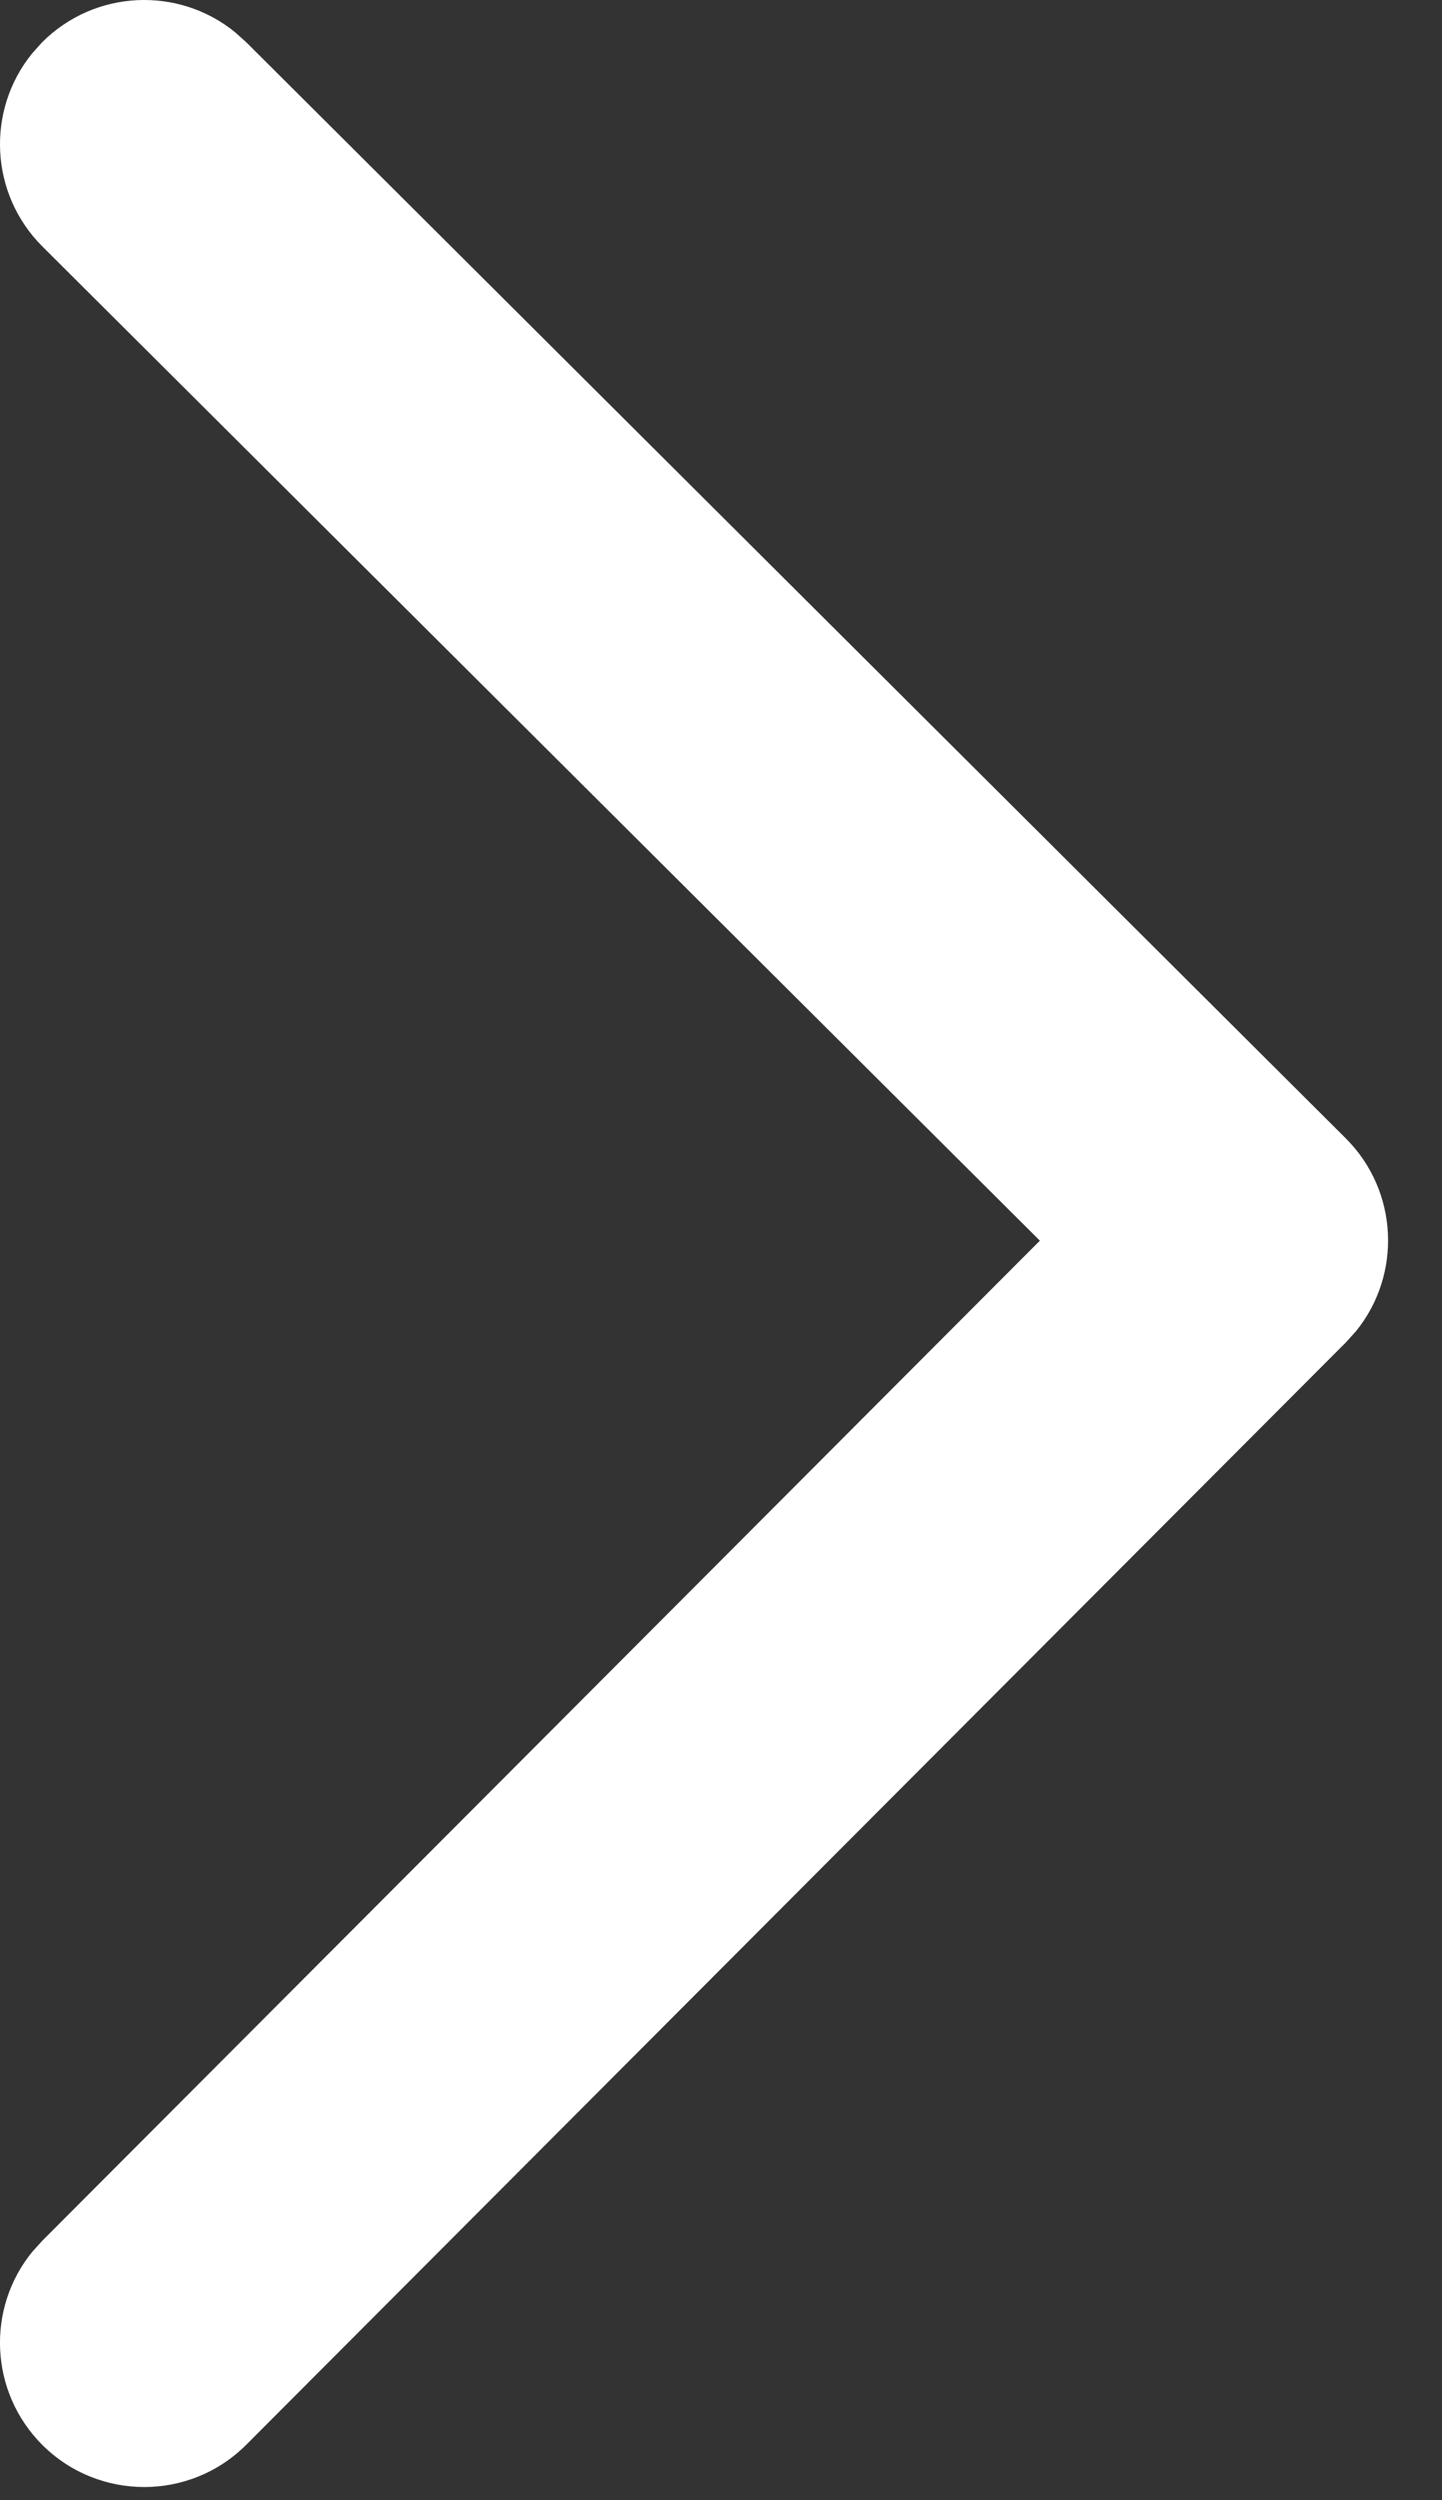
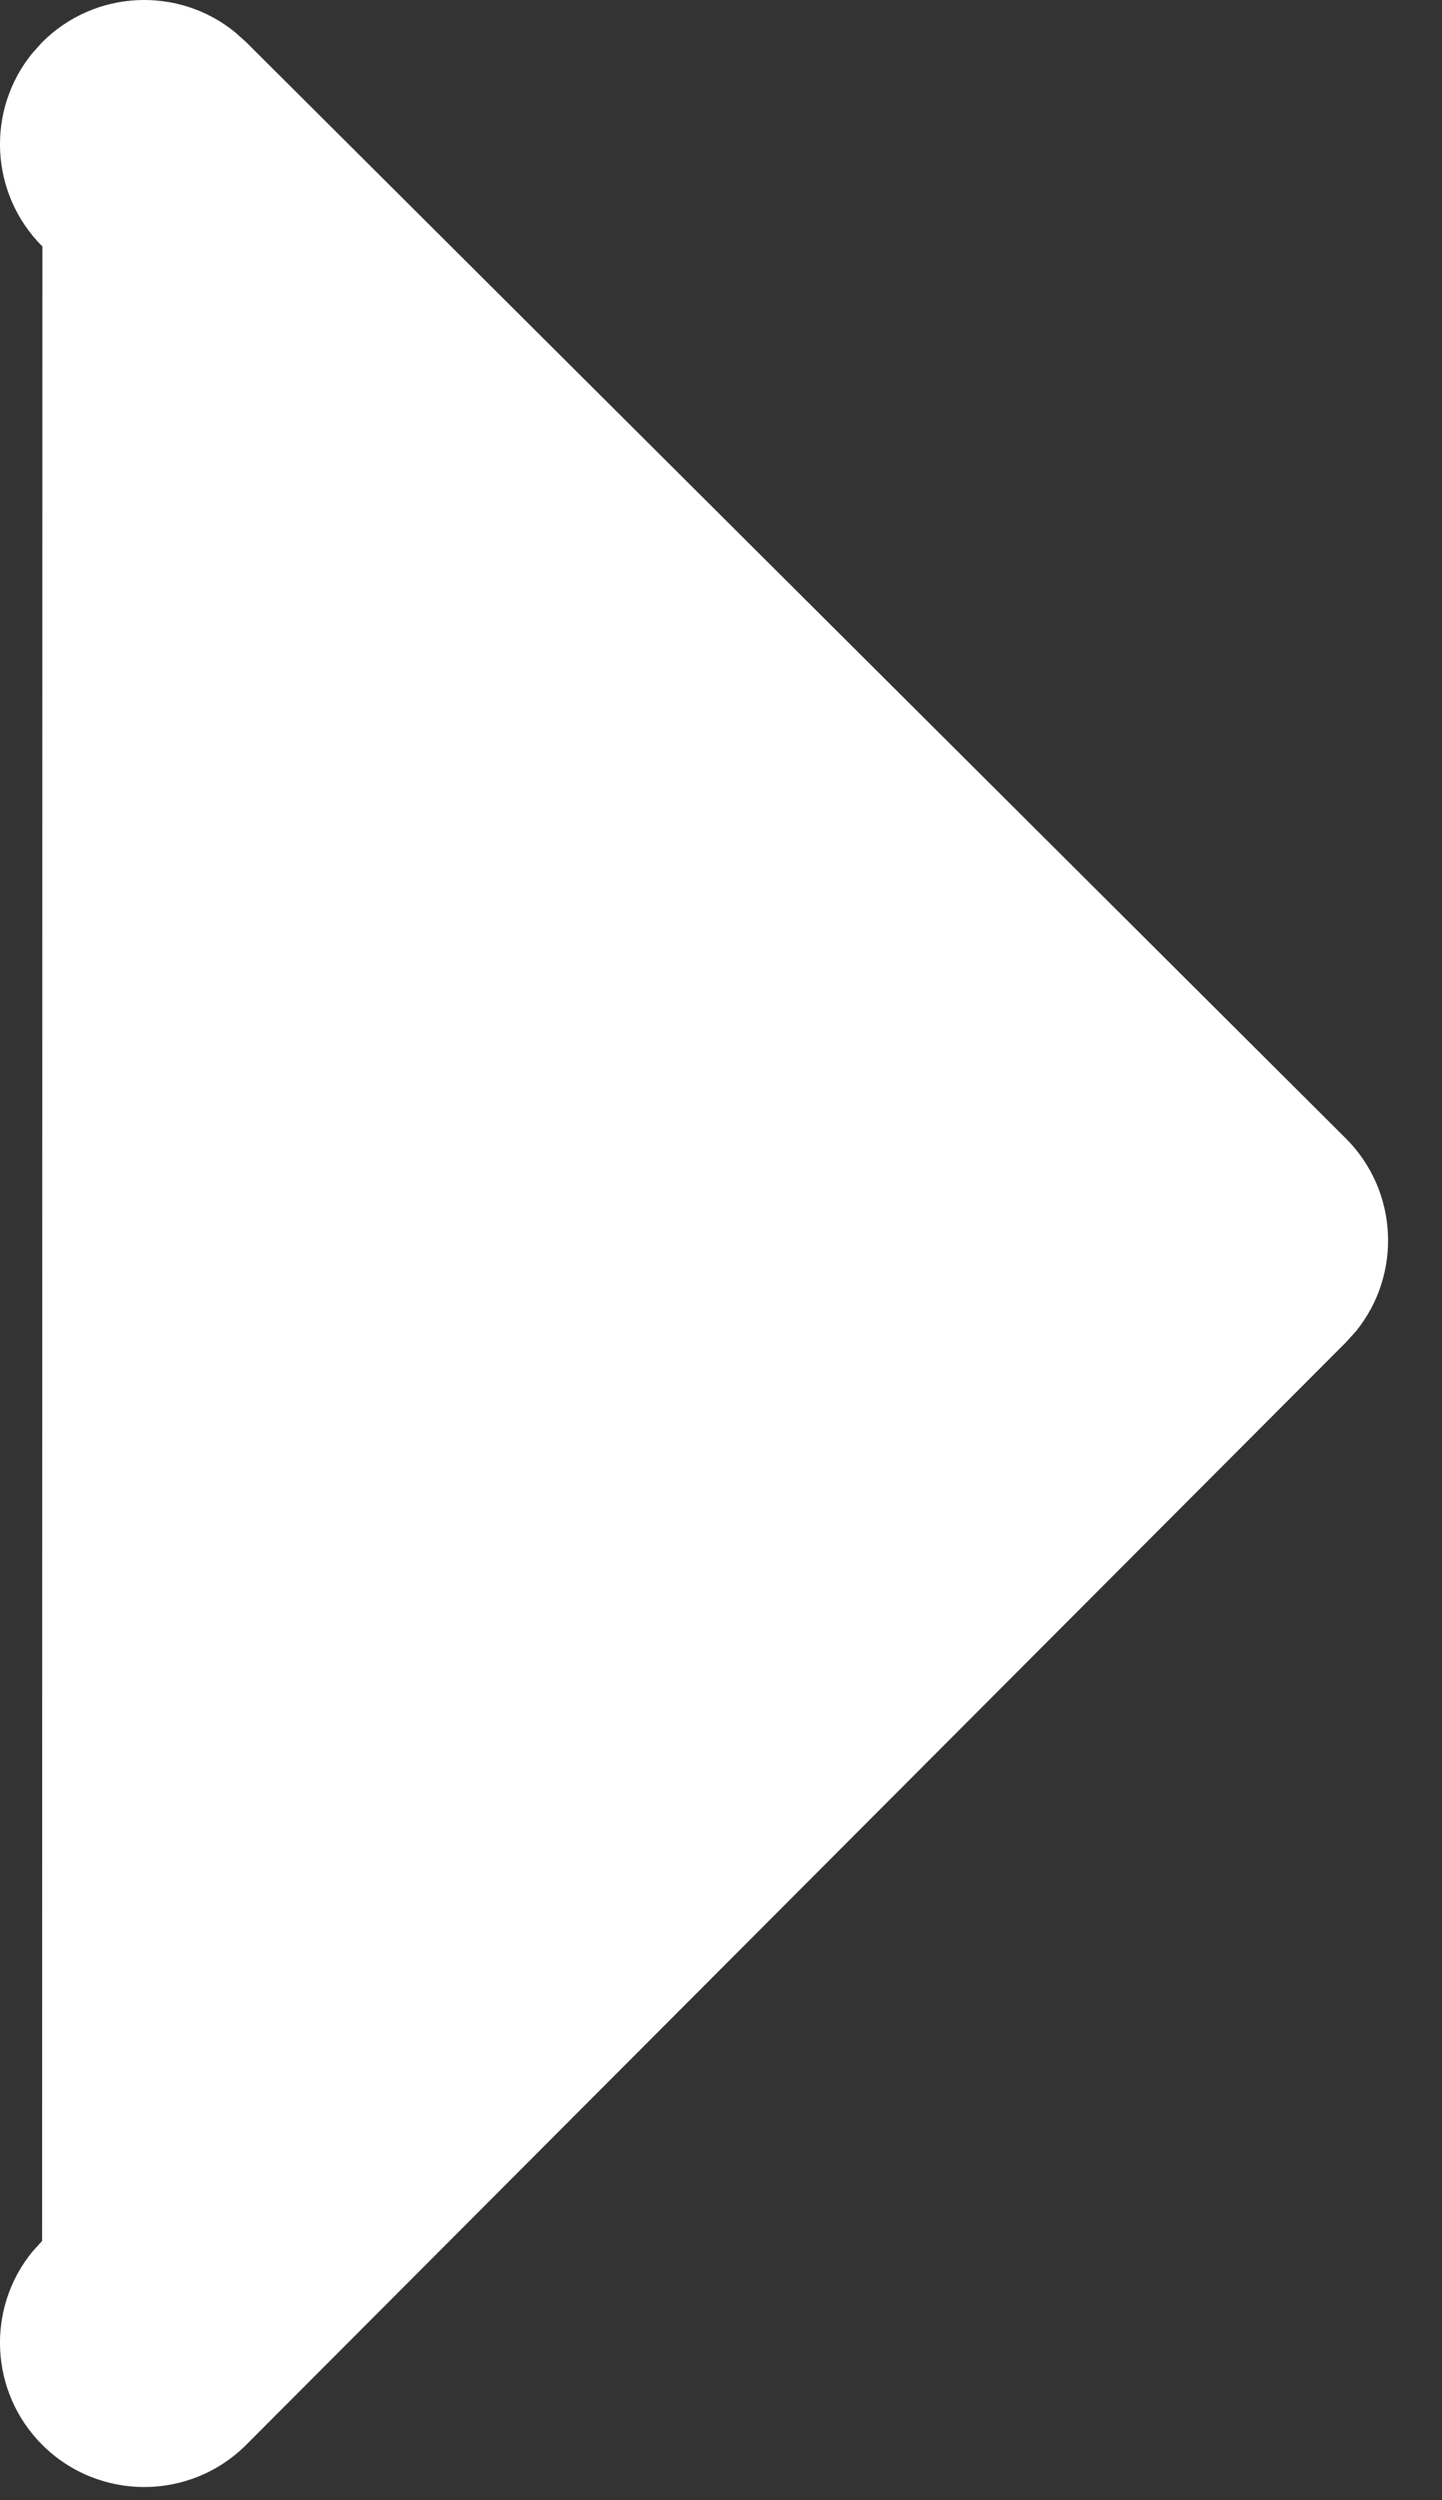
<svg xmlns="http://www.w3.org/2000/svg" width="15px" height="26px" viewBox="0 0 15 26" version="1.1">
  <rect x="0" y="0" width="15" height="26" fill="#333333" stroke="none" />
  <title>carousel-arrow-right</title>
  <g id="carousel-arrow-right" stroke="none" stroke-width="1" fill="none" fill-rule="evenodd">
-     <path d="M0.437,0.441 C0.986,-0.109 1.855,-0.145 2.445,0.335 L2.559,0.437 L13.998,11.837 C14.548,12.385 14.584,13.255 14.104,13.845 L14.001,13.959 L2.562,25.423 C1.977,26.009 1.027,26.01 0.44,25.425 C-0.109,24.876 -0.145,24.007 0.335,23.418 L0.438,23.304 L10.817,12.902 L0.441,2.563 C-0.109,2.014 -0.145,1.145 0.335,0.555 L0.437,0.441 Z" id="Path" fill="#FFFFFF" fill-rule="nonzero" />
+     <path d="M0.437,0.441 C0.986,-0.109 1.855,-0.145 2.445,0.335 L2.559,0.437 L13.998,11.837 C14.548,12.385 14.584,13.255 14.104,13.845 L14.001,13.959 L2.562,25.423 C1.977,26.009 1.027,26.01 0.44,25.425 C-0.109,24.876 -0.145,24.007 0.335,23.418 L0.438,23.304 L0.441,2.563 C-0.109,2.014 -0.145,1.145 0.335,0.555 L0.437,0.441 Z" id="Path" fill="#FFFFFF" fill-rule="nonzero" />
  </g>
</svg>